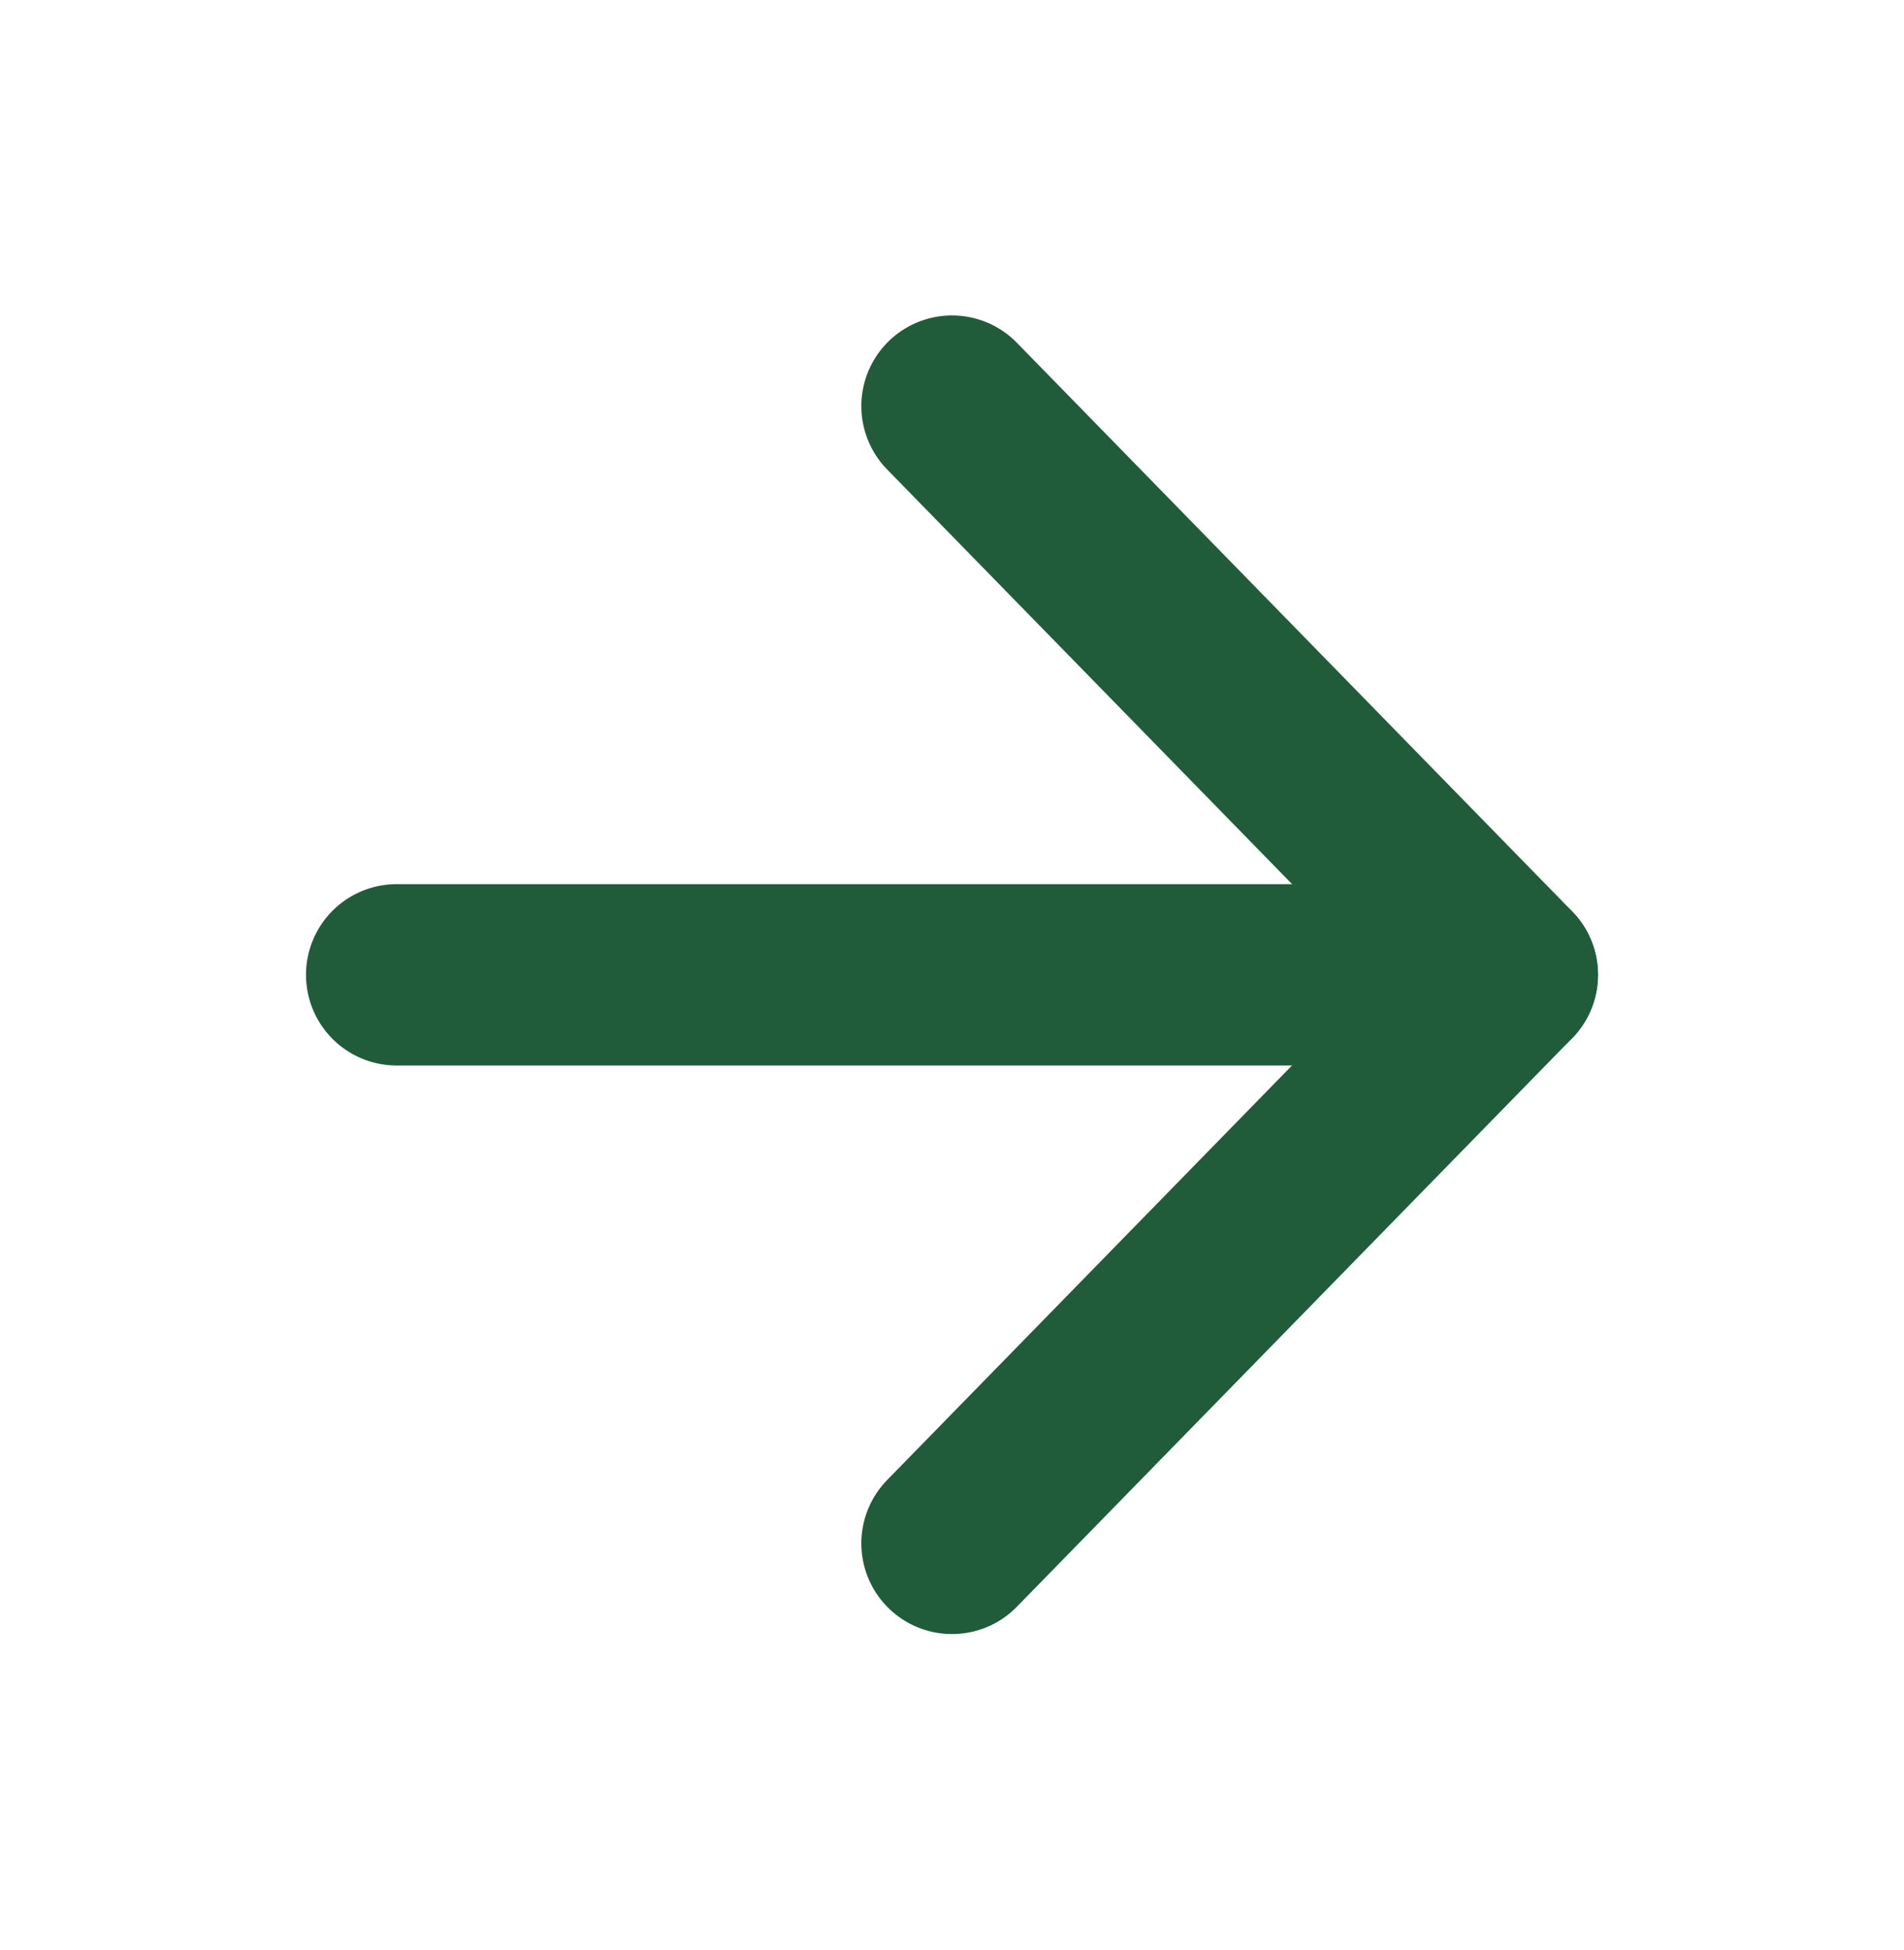
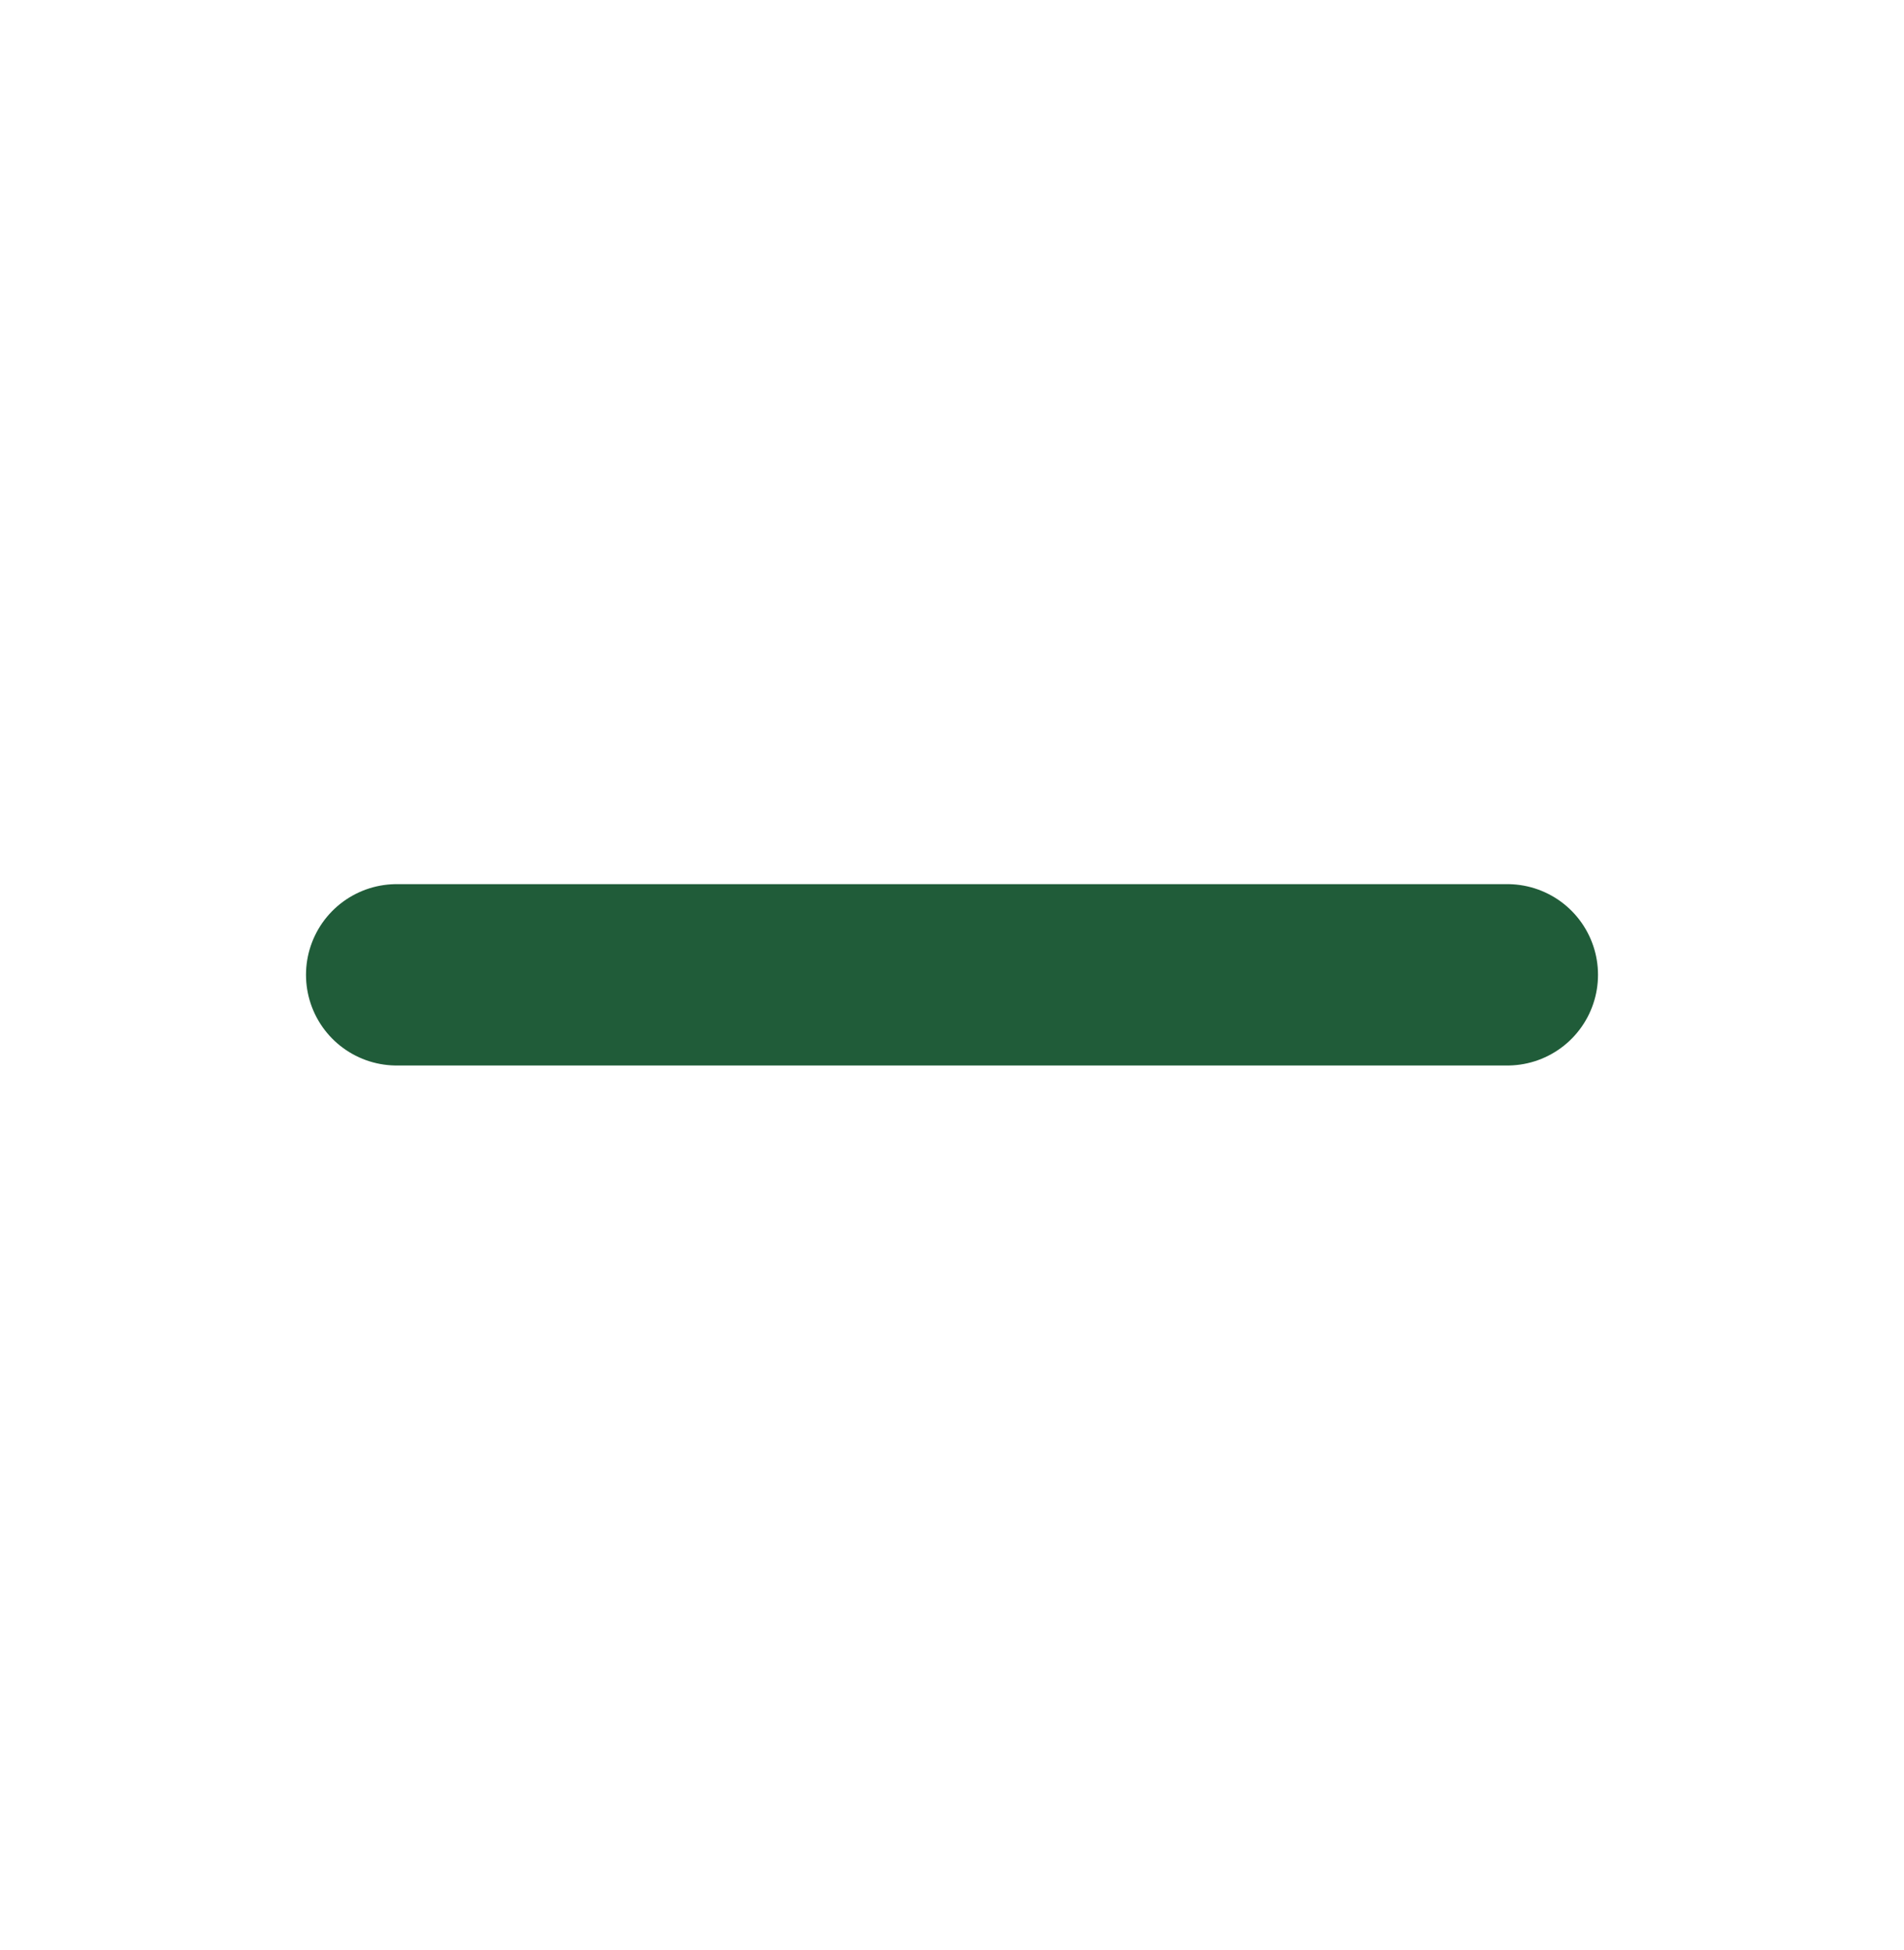
<svg xmlns="http://www.w3.org/2000/svg" width="42" height="43" viewBox="0 0 42 43" fill="none">
  <path d="M8.75 21.5H33.25" stroke="#205C39" stroke-width="4" stroke-linecap="round" stroke-linejoin="round" />
-   <path d="M21 8.957L33.25 21.499L21 34.04" stroke="#205C39" stroke-width="4" stroke-linecap="round" stroke-linejoin="round" />
</svg>